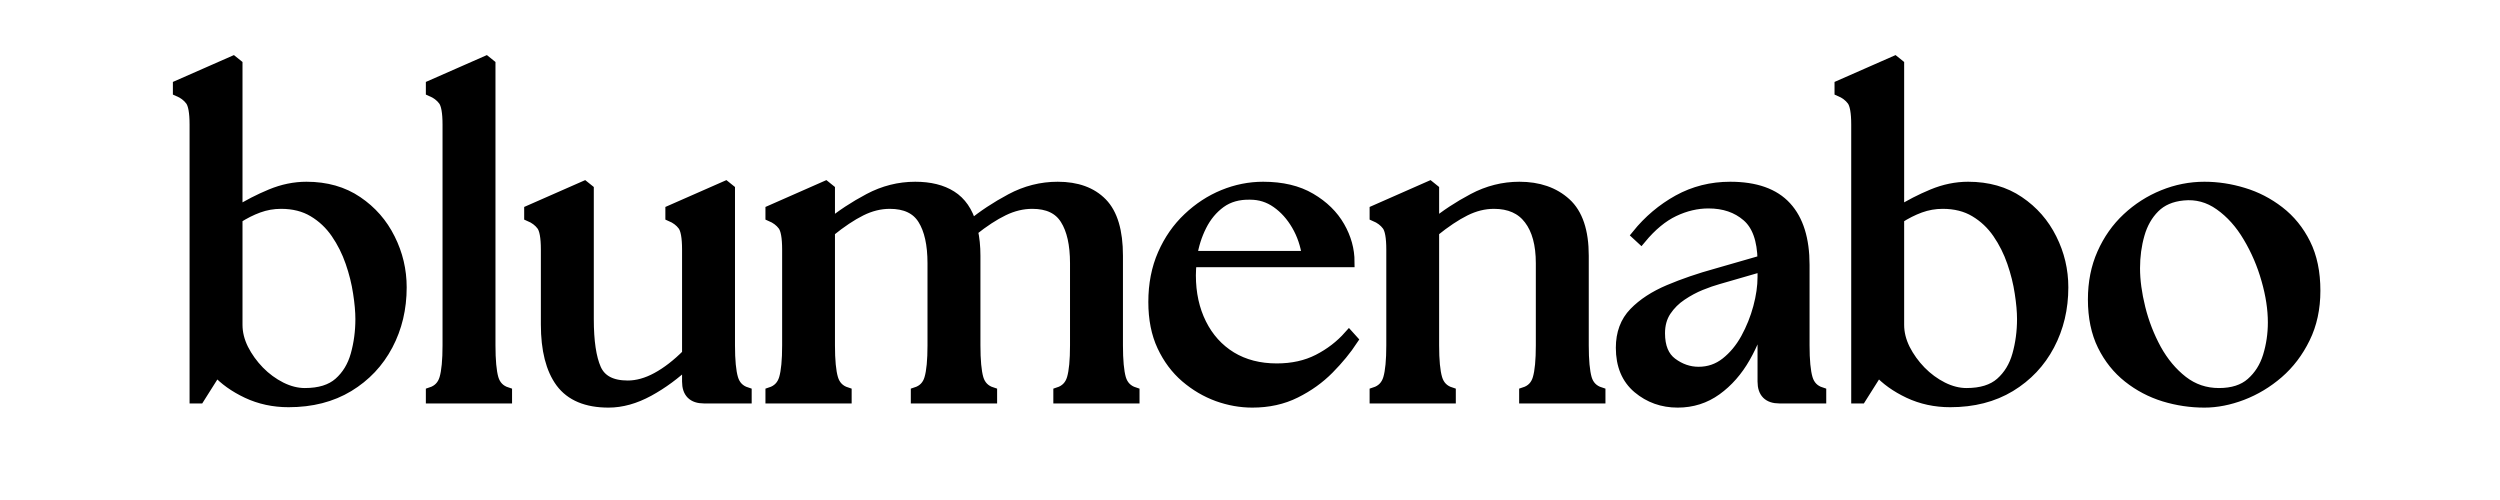
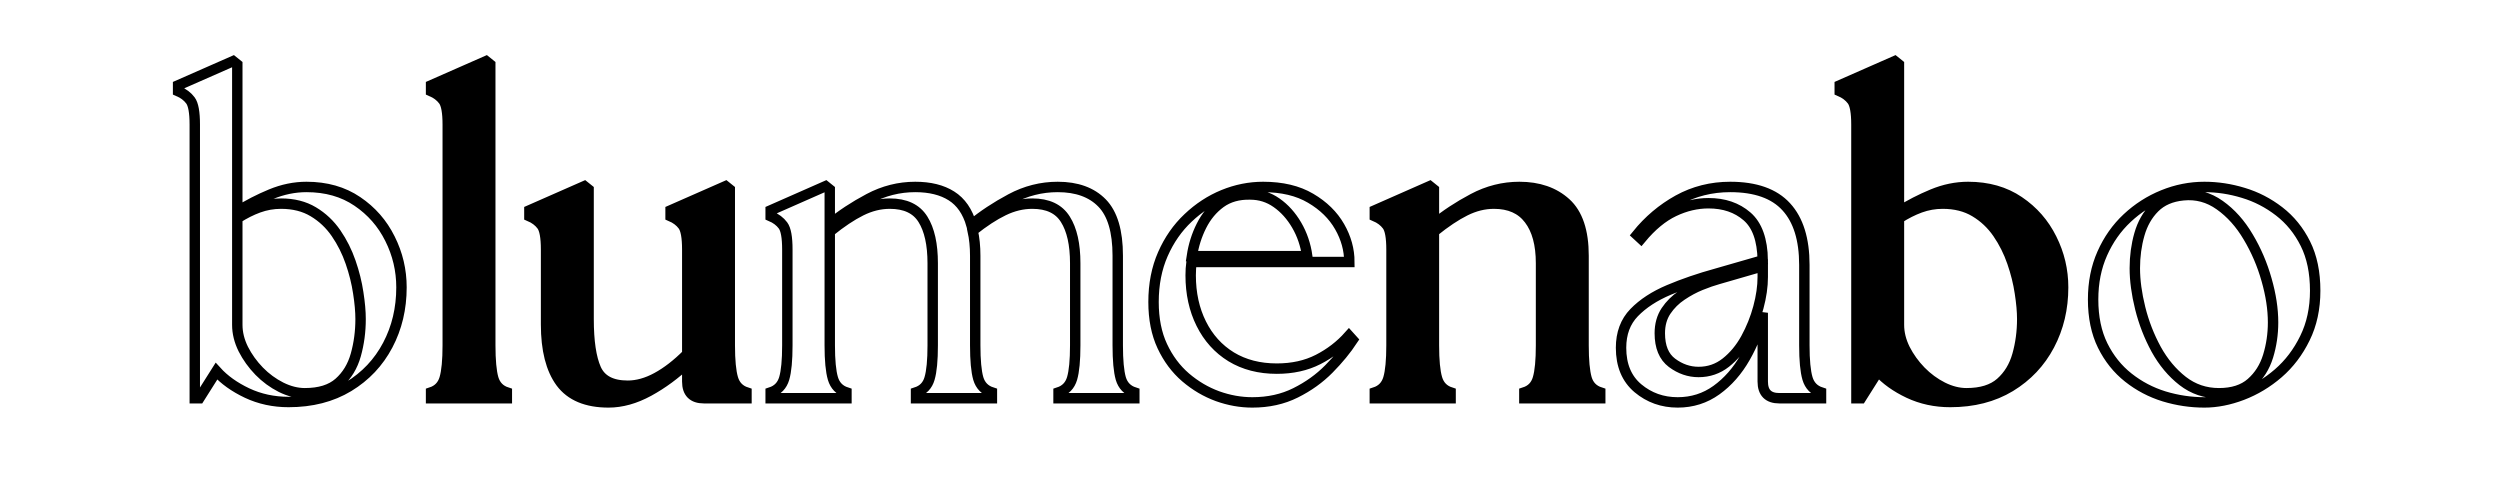
<svg xmlns="http://www.w3.org/2000/svg" version="1.0" preserveAspectRatio="xMidYMid meet" height="400" viewBox="0 0 1500 300" zoomAndPan="magnify" width="2000">
  <defs>
    <g />
  </defs>
  <path stroke-miterlimit="4" stroke-opacity="1" stroke-width="8.333" stroke="#000000" d="M 96.679 336.012 C 84.69 336.012 73.622 333.622 63.476 328.851 C 53.382 324.075 45.221 318.242 38.981 311.351 L 25.309 333.002 L 21.648 333.002 L 21.648 114.007 C 21.648 104.242 20.481 97.814 18.148 94.721 C 15.815 91.575 12.533 89.106 8.299 87.314 L 8.299 82.679 L 52.325 63.309 L 55.664 65.997 L 55.664 183.669 C 64.127 178.351 73.08 173.742 82.518 169.835 C 91.96 165.929 101.455 163.976 111.002 163.976 C 126.789 163.976 140.351 167.825 151.69 175.533 C 163.028 183.179 171.736 193.137 177.815 205.398 C 183.945 217.606 187.007 230.57 187.007 244.299 C 187.007 261.226 183.346 276.632 176.023 290.518 C 168.7 304.408 158.257 315.476 144.695 323.721 C 131.127 331.913 115.127 336.012 96.679 336.012 Z M 55.664 274.325 C 55.664 280.783 57.262 287.236 60.466 293.695 C 63.721 300.096 67.95 305.981 73.158 311.351 C 78.367 316.669 84.2 320.955 90.658 324.21 C 97.111 327.413 103.46 329.012 109.7 329.012 C 121.471 329.012 130.559 326.189 136.96 320.549 C 143.419 314.851 147.919 307.445 150.471 298.33 C 153.023 289.215 154.294 279.669 154.294 269.689 C 154.294 263.663 153.674 256.669 152.424 248.689 C 151.231 240.663 149.195 232.497 146.32 224.195 C 143.445 215.84 139.565 208.111 134.684 201.002 C 129.799 193.898 123.726 188.174 116.455 183.83 C 109.236 179.492 100.637 177.32 90.658 177.32 C 84.419 177.32 78.398 178.377 72.591 180.497 C 66.841 182.611 61.195 185.46 55.664 189.038 Z M 210.674 333.002 L 210.674 328.361 C 216.205 326.57 219.815 322.856 221.497 317.21 C 223.179 311.518 224.018 302.674 224.018 290.684 L 224.018 114.007 C 224.018 104.242 222.856 97.814 220.523 94.721 C 218.19 91.575 214.908 89.106 210.674 87.314 L 210.674 82.679 L 254.7 63.309 L 258.039 65.997 L 258.039 290.684 C 258.039 302.674 258.851 311.518 260.476 317.21 C 262.158 322.856 265.768 326.57 271.304 328.361 L 271.304 333.002 Z M 352.648 336.335 C 335.127 336.335 322.403 331.018 314.481 320.387 C 306.617 309.7 302.684 294.236 302.684 274.002 L 302.684 214.023 C 302.684 204.257 301.518 197.83 299.184 194.736 C 296.851 191.59 293.57 189.122 289.335 187.33 L 289.335 182.695 L 333.361 163.325 L 336.7 166.007 L 336.7 269.689 C 336.7 287.429 338.679 300.747 342.638 309.643 C 346.653 318.544 355.117 322.992 368.028 322.992 C 375.57 322.992 383.33 320.82 391.304 316.481 C 399.335 312.137 407.445 305.872 415.638 297.679 L 415.638 214.023 C 415.638 204.257 414.471 197.83 412.138 194.736 C 409.804 191.59 406.523 189.122 402.289 187.33 L 402.289 182.695 L 446.32 163.325 L 449.653 166.007 L 449.653 290.684 C 449.653 302.674 450.497 311.518 452.179 317.21 C 453.856 322.856 457.466 326.57 463.002 328.361 L 463.002 333.002 L 428.981 333.002 C 420.085 333.002 415.638 328.549 415.638 319.653 L 415.638 304.679 C 406.091 313.794 395.809 321.361 384.794 327.387 C 373.835 333.351 363.122 336.335 352.648 336.335 Z M 482.351 333.002 L 482.351 328.361 C 487.888 326.57 491.497 322.856 493.179 317.21 C 494.856 311.518 495.7 302.674 495.7 290.684 L 495.7 214.023 C 495.7 204.257 494.533 197.83 492.2 194.736 C 489.867 191.59 486.585 189.122 482.351 187.33 L 482.351 182.695 L 526.299 163.325 L 529.632 166.007 L 529.632 194.002 C 538.747 186.46 549.195 179.575 560.966 173.335 C 572.736 167.096 585.08 163.976 597.992 163.976 C 609.768 163.976 619.424 166.361 626.966 171.137 C 634.559 175.908 639.903 183.643 642.997 194.33 C 652.111 186.788 662.606 179.846 674.492 173.497 C 686.372 167.148 698.877 163.976 712.007 163.976 C 727.304 163.976 739.132 168.262 747.487 176.835 C 755.841 185.403 760.018 199.455 760.018 218.986 L 760.018 290.684 C 760.018 302.674 760.835 311.518 762.46 317.21 C 764.143 322.856 767.752 326.57 773.283 328.361 L 773.283 333.002 L 712.658 333.002 L 712.658 328.361 C 718.19 326.57 721.799 322.856 723.481 317.21 C 725.164 311.518 726.002 302.674 726.002 290.684 L 726.002 225.007 C 726.002 209.872 723.372 198.153 718.111 189.856 C 712.903 181.497 704.085 177.32 691.658 177.32 C 683.903 177.32 676.226 179.163 668.632 182.856 C 661.091 186.492 652.872 191.861 643.971 198.971 C 645.33 204.992 646.007 211.663 646.007 218.986 L 646.007 290.684 C 646.007 302.674 646.82 311.518 648.45 317.21 C 650.132 322.856 653.768 326.57 659.351 328.361 L 659.351 333.002 L 598.643 333.002 L 598.643 328.361 C 604.231 326.57 607.841 322.856 609.466 317.21 C 611.148 311.518 611.992 302.674 611.992 290.684 L 611.992 225.007 C 611.992 209.872 609.388 198.153 604.179 189.856 C 598.971 181.497 590.127 177.32 577.648 177.32 C 569.893 177.32 562.216 179.221 554.617 183.018 C 547.075 186.762 538.747 192.32 529.632 199.7 L 529.632 290.684 C 529.632 302.674 530.476 311.518 532.158 317.21 C 533.841 322.856 537.445 326.57 542.981 328.361 L 542.981 333.002 Z M 867.679 336.335 C 858.346 336.335 849.07 334.684 839.846 331.372 C 830.622 328.007 822.106 322.992 814.294 316.32 C 806.533 309.643 800.325 301.314 795.658 291.335 C 790.992 281.351 788.658 269.58 788.658 256.018 C 788.658 241.799 791.153 229.023 796.148 217.684 C 801.138 206.346 807.867 196.689 816.33 188.715 C 824.794 180.684 834.179 174.554 844.487 170.325 C 854.846 166.09 865.455 163.976 876.304 163.976 C 891.44 163.976 904.112 166.986 914.309 173.007 C 924.565 179.028 932.294 186.601 937.502 195.715 C 942.71 204.773 945.315 214.215 945.315 224.033 L 819.013 224.033 C 818.799 225.768 818.632 227.533 818.528 229.325 C 818.419 231.111 818.362 232.903 818.362 234.695 C 818.362 249.127 821.184 262.012 826.825 273.351 C 832.471 284.689 840.445 293.533 850.752 299.877 C 861.117 306.174 873.294 309.32 887.289 309.32 C 899.768 309.32 910.783 306.877 920.33 301.997 C 929.882 297.111 938.101 290.794 944.992 283.033 L 948.002 286.372 C 942.898 294.127 936.554 301.861 928.955 309.564 C 921.419 317.21 912.518 323.585 902.263 328.689 C 892.065 333.788 880.539 336.335 867.679 336.335 Z M 819.341 219.314 L 911.622 219.314 C 910.32 210.2 907.502 201.924 903.158 194.492 C 898.82 187.059 893.476 181.117 887.127 176.669 C 880.835 172.221 873.783 169.997 865.971 169.997 C 856.638 169.778 848.747 172.002 842.289 176.669 C 835.888 181.335 830.789 187.465 826.987 195.064 C 823.19 202.601 820.643 210.684 819.341 219.314 Z M 965.679 333.002 L 965.679 328.361 C 971.216 326.57 974.82 322.856 976.502 317.21 C 978.184 311.518 979.028 302.674 979.028 290.684 L 979.028 214.023 C 979.028 204.257 977.862 197.83 975.528 194.736 C 973.195 191.59 969.914 189.122 965.679 187.33 L 965.679 182.695 L 1009.627 163.325 L 1012.96 166.007 L 1012.96 194.002 C 1022.075 186.46 1032.523 179.575 1044.294 173.335 C 1056.065 167.096 1068.408 163.976 1081.32 163.976 C 1096.674 163.976 1109.07 168.262 1118.513 176.835 C 1127.95 185.403 1132.669 199.455 1132.669 218.986 L 1132.669 290.684 C 1132.669 302.674 1133.487 311.518 1135.112 317.21 C 1136.794 322.856 1140.429 326.57 1146.018 328.361 L 1146.018 333.002 L 1085.309 333.002 L 1085.309 328.361 C 1090.898 326.57 1094.502 322.856 1096.132 317.21 C 1097.815 311.518 1098.653 302.674 1098.653 290.684 L 1098.653 225.007 C 1098.653 209.872 1095.481 198.153 1089.132 189.856 C 1082.841 181.497 1073.455 177.32 1060.976 177.32 C 1053.216 177.32 1045.539 179.221 1037.945 183.018 C 1030.403 186.762 1022.075 192.32 1012.96 199.7 L 1012.96 290.684 C 1012.96 302.674 1013.804 311.518 1015.487 317.21 C 1017.169 322.856 1020.773 326.57 1026.309 328.361 L 1026.309 333.002 Z M 1289.289 333.002 C 1280.445 333.002 1276.023 328.549 1276.023 319.653 L 1276.023 264.643 C 1272.877 277.554 1268.184 289.46 1261.945 300.367 C 1255.763 311.215 1248.112 319.924 1238.997 326.492 C 1229.882 333.054 1219.549 336.335 1207.992 336.335 C 1195.783 336.335 1185.179 332.564 1176.174 325.023 C 1167.164 317.429 1162.664 306.632 1162.664 292.637 C 1162.664 281.08 1166.164 271.695 1173.158 264.481 C 1180.158 257.262 1189.434 251.215 1200.992 246.33 C 1212.549 241.45 1225.216 237.106 1238.997 233.309 L 1276.023 222.648 C 1275.752 206.21 1271.549 194.492 1263.408 187.492 C 1255.325 180.497 1245.075 176.997 1232.648 176.997 C 1223.32 176.997 1214.096 179.163 1204.981 183.507 C 1195.867 187.846 1187.075 195.117 1178.612 205.314 L 1175.356 202.304 C 1184.69 190.747 1195.674 181.471 1208.315 174.471 C 1221.013 167.476 1234.903 163.976 1249.981 163.976 C 1270.221 163.976 1285.164 169.262 1294.825 179.846 C 1304.481 190.367 1309.309 205.856 1309.309 226.309 L 1309.309 290.684 C 1309.309 302.674 1310.148 311.518 1311.83 317.21 C 1313.513 322.856 1317.122 326.57 1322.653 328.361 L 1322.653 333.002 Z M 1193.669 280.997 C 1193.669 291.903 1196.924 299.799 1203.434 304.679 C 1209.997 309.564 1217.08 312.002 1224.674 312.002 C 1232.867 312.002 1240.138 309.507 1246.481 304.518 C 1252.83 299.528 1258.174 293.096 1262.518 285.231 C 1266.856 277.309 1270.19 269.007 1272.523 260.33 C 1274.856 251.648 1276.023 243.538 1276.023 235.997 L 1276.023 227.372 L 1240.299 237.705 C 1236.341 238.788 1231.726 240.393 1226.466 242.507 C 1221.257 244.622 1216.158 247.361 1211.164 250.726 C 1206.174 254.033 1201.997 258.184 1198.632 263.179 C 1195.325 268.169 1193.669 274.106 1193.669 280.997 Z M 1425.997 336.012 C 1414.007 336.012 1402.94 333.622 1392.794 328.851 C 1382.7 324.075 1374.539 318.242 1368.299 311.351 L 1354.627 333.002 L 1350.966 333.002 L 1350.966 114.007 C 1350.966 104.242 1349.799 97.814 1347.466 94.721 C 1345.132 91.575 1341.851 89.106 1337.617 87.314 L 1337.617 82.679 L 1381.643 63.309 L 1384.981 65.997 L 1384.981 183.669 C 1393.445 178.351 1402.398 173.742 1411.836 169.835 C 1421.278 165.929 1430.773 163.976 1440.32 163.976 C 1456.106 163.976 1469.669 167.825 1481.007 175.533 C 1492.346 183.179 1501.054 193.137 1507.132 205.398 C 1513.263 217.606 1516.325 230.57 1516.325 244.299 C 1516.325 261.226 1512.664 276.632 1505.341 290.518 C 1498.018 304.408 1487.575 315.476 1474.013 323.721 C 1460.445 331.913 1444.445 336.012 1425.997 336.012 Z M 1384.981 274.325 C 1384.981 280.783 1386.58 287.236 1389.783 293.695 C 1393.039 300.096 1397.268 305.981 1402.476 311.351 C 1407.684 316.669 1413.518 320.955 1419.976 324.21 C 1426.429 327.413 1432.778 329.012 1439.018 329.012 C 1450.789 329.012 1459.877 326.189 1466.278 320.549 C 1472.737 314.851 1477.237 307.445 1479.789 298.33 C 1482.341 289.215 1483.612 279.669 1483.612 269.689 C 1483.612 263.663 1482.987 256.669 1481.742 248.689 C 1480.549 240.663 1478.513 232.497 1475.638 224.195 C 1472.763 215.84 1468.882 208.111 1464.002 201.002 C 1459.117 193.898 1453.044 188.174 1445.773 183.83 C 1438.554 179.492 1429.955 177.32 1419.976 177.32 C 1413.737 177.32 1407.716 178.377 1401.908 180.497 C 1396.158 182.611 1390.513 185.46 1384.981 189.038 Z M 1629.346 336.335 C 1618.44 336.335 1607.7 334.736 1597.122 331.533 C 1586.596 328.278 1577.044 323.262 1568.476 316.481 C 1559.903 309.7 1553.065 301.153 1547.966 290.846 C 1542.867 280.481 1540.315 268.195 1540.315 253.981 C 1540.315 240.419 1542.757 228.158 1547.643 217.195 C 1552.523 206.184 1559.169 196.742 1567.58 188.877 C 1576.044 180.955 1585.617 174.825 1596.304 170.486 C 1606.992 166.143 1618.007 163.976 1629.346 163.976 C 1639.763 163.976 1650.127 165.549 1660.434 168.695 C 1670.794 171.788 1680.372 176.726 1689.158 183.507 C 1697.95 190.288 1704.95 198.913 1710.158 209.382 C 1715.367 219.799 1717.971 232.335 1717.971 246.981 C 1717.971 261.195 1715.231 273.867 1709.747 284.986 C 1704.325 296.106 1697.216 305.465 1688.429 313.064 C 1679.695 320.601 1670.091 326.382 1659.617 330.398 C 1649.205 334.356 1639.112 336.335 1629.346 336.335 Z M 1573.684 228.997 C 1573.684 238.762 1575.122 249.424 1577.997 260.981 C 1580.872 272.533 1585.132 283.497 1590.773 293.856 C 1596.471 304.163 1603.523 312.601 1611.929 319.163 C 1620.393 325.731 1630.08 329.012 1640.981 329.012 C 1651.888 329.012 1660.487 326.247 1666.778 320.71 C 1673.127 315.122 1677.632 308.018 1680.289 299.393 C 1682.95 290.71 1684.278 281.705 1684.278 272.372 C 1684.278 261.684 1682.544 250.294 1679.07 238.195 C 1675.653 226.038 1670.768 214.648 1664.419 204.012 C 1658.127 193.325 1650.533 184.835 1641.632 178.544 C 1632.737 172.195 1622.971 169.564 1612.336 170.648 C 1602.789 171.57 1595.169 174.882 1589.471 180.575 C 1583.83 186.221 1579.789 193.325 1577.346 201.898 C 1574.903 210.413 1573.684 219.45 1573.684 228.997 Z M 1573.684 228.997" stroke-linejoin="miter" fill="none" transform="matrix(0.75, 0, 0, 0.75, 100.631, -10.81)" stroke-linecap="butt" />
  <g fill-opacity="1" fill="#000000">
    <g transform="translate(100.631, 238.94)">
      <g>
-         <path d="M 72.5 2.25 C 63.5 2.25 55.207 0.457 47.625 -3.125 C 40.039 -6.707 33.914 -11.082 29.25 -16.25 L 19 0 L 16.25 0 L 16.25 -164.25 C 16.25 -171.582 15.375 -176.414 13.625 -178.75 C 11.875 -181.082 9.414 -182.914 6.25 -184.25 L 6.25 -187.75 L 39.25 -202.25 L 41.75 -200.25 L 41.75 -112 C 48.082 -116 54.789 -119.457 61.875 -122.375 C 68.957 -125.289 76.082 -126.75 83.25 -126.75 C 95.082 -126.75 105.25 -123.875 113.75 -118.125 C 122.25 -112.375 128.789 -104.914 133.375 -95.75 C 137.957 -86.582 140.25 -76.832 140.25 -66.5 C 140.25 -53.832 137.5 -42.289 132 -31.875 C 126.5 -21.457 118.664 -13.164 108.5 -7 C 98.332 -0.832 86.332 2.25 72.5 2.25 Z M 41.75 -44 C 41.75 -39.164 42.957 -34.332 45.375 -29.5 C 47.789 -24.664 50.957 -20.25 54.875 -16.25 C 58.789 -12.25 63.164 -9.039 68 -6.625 C 72.832 -4.207 77.582 -3 82.25 -3 C 91.082 -3 97.914 -5.125 102.75 -9.375 C 107.582 -13.625 110.957 -19.164 112.875 -26 C 114.789 -32.832 115.75 -40 115.75 -47.5 C 115.75 -52 115.289 -57.25 114.375 -63.25 C 113.457 -69.25 111.914 -75.375 109.75 -81.625 C 107.582 -87.875 104.664 -93.664 101 -99 C 97.332 -104.332 92.789 -108.625 87.375 -111.875 C 81.957 -115.125 75.5 -116.75 68 -116.75 C 63.332 -116.75 58.832 -115.957 54.5 -114.375 C 50.164 -112.789 45.914 -110.664 41.75 -108 Z M 41.75 -44" />
-       </g>
+         </g>
    </g>
  </g>
  <g fill-opacity="1" fill="#000000">
    <g transform="translate(251.13, 238.94)">
      <g>
        <path d="M 7.5 0 L 7.5 -3.5 C 11.664 -4.832 14.375 -7.625 15.625 -11.875 C 16.875 -16.125 17.5 -22.75 17.5 -31.75 L 17.5 -164.25 C 17.5 -171.582 16.625 -176.414 14.875 -178.75 C 13.125 -181.082 10.664 -182.914 7.5 -184.25 L 7.5 -187.75 L 40.5 -202.25 L 43 -200.25 L 43 -31.75 C 43 -22.75 43.625 -16.125 44.875 -11.875 C 46.125 -7.625 48.832 -4.832 53 -3.5 L 53 0 Z M 7.5 0" />
      </g>
    </g>
  </g>
  <g fill-opacity="1" fill="#000000">
    <g transform="translate(312.629, 238.94)">
      <g>
        <path d="M 52.5 2.5 C 39.332 2.5 29.789 -1.5 23.875 -9.5 C 17.957 -17.5 15 -29.082 15 -44.25 L 15 -89.25 C 15 -96.582 14.125 -101.414 12.375 -103.75 C 10.625 -106.082 8.164 -107.914 5 -109.25 L 5 -112.75 L 38 -127.25 L 40.5 -125.25 L 40.5 -47.5 C 40.5 -34.164 42 -24.164 45 -17.5 C 48 -10.832 54.332 -7.5 64 -7.5 C 69.664 -7.5 75.5 -9.125 81.5 -12.375 C 87.5 -15.625 93.582 -20.332 99.75 -26.5 L 99.75 -89.25 C 99.75 -96.582 98.875 -101.414 97.125 -103.75 C 95.375 -106.082 92.914 -107.914 89.75 -109.25 L 89.75 -112.75 L 122.75 -127.25 L 125.25 -125.25 L 125.25 -31.75 C 125.25 -22.75 125.875 -16.125 127.125 -11.875 C 128.375 -7.625 131.082 -4.832 135.25 -3.5 L 135.25 0 L 109.75 0 C 103.082 0 99.75 -3.332 99.75 -10 L 99.75 -21.25 C 92.582 -14.414 84.875 -8.75 76.625 -4.25 C 68.375 0.25 60.332 2.5 52.5 2.5 Z M 52.5 2.5" />
      </g>
    </g>
  </g>
  <g fill-opacity="1" fill="#000000">
    <g transform="translate(455.377, 238.94)">
      <g>
-         <path d="M 7 0 L 7 -3.5 C 11.164 -4.832 13.875 -7.625 15.125 -11.875 C 16.375 -16.125 17 -22.75 17 -31.75 L 17 -89.25 C 17 -96.582 16.125 -101.414 14.375 -103.75 C 12.625 -106.082 10.164 -107.914 7 -109.25 L 7 -112.75 L 40 -127.25 L 42.5 -125.25 L 42.5 -104.25 C 49.332 -109.914 57.164 -115.082 66 -119.75 C 74.832 -124.414 84.082 -126.75 93.75 -126.75 C 102.582 -126.75 109.832 -124.957 115.5 -121.375 C 121.164 -117.789 125.164 -112 127.5 -104 C 134.332 -109.664 142.207 -114.875 151.125 -119.625 C 160.039 -124.375 169.414 -126.75 179.25 -126.75 C 190.75 -126.75 199.625 -123.539 205.875 -117.125 C 212.125 -110.707 215.25 -100.164 215.25 -85.5 L 215.25 -31.75 C 215.25 -22.75 215.875 -16.125 217.125 -11.875 C 218.375 -7.625 221.082 -4.832 225.25 -3.5 L 225.25 0 L 179.75 0 L 179.75 -3.5 C 183.914 -4.832 186.625 -7.625 187.875 -11.875 C 189.125 -16.125 189.75 -22.75 189.75 -31.75 L 189.75 -81 C 189.75 -92.332 187.789 -101.125 183.875 -107.375 C 179.957 -113.625 173.332 -116.75 164 -116.75 C 158.164 -116.75 152.414 -115.375 146.75 -112.625 C 141.082 -109.875 134.914 -105.832 128.25 -100.5 C 129.25 -96 129.75 -91 129.75 -85.5 L 129.75 -31.75 C 129.75 -22.75 130.375 -16.125 131.625 -11.875 C 132.875 -7.625 135.582 -4.832 139.75 -3.5 L 139.75 0 L 94.25 0 L 94.25 -3.5 C 98.414 -4.832 101.125 -7.625 102.375 -11.875 C 103.625 -16.125 104.25 -22.75 104.25 -31.75 L 104.25 -81 C 104.25 -92.332 102.289 -101.125 98.375 -107.375 C 94.457 -113.625 87.832 -116.75 78.5 -116.75 C 72.664 -116.75 66.914 -115.332 61.25 -112.5 C 55.582 -109.664 49.332 -105.5 42.5 -100 L 42.5 -31.75 C 42.5 -22.75 43.125 -16.125 44.375 -11.875 C 45.625 -7.625 48.332 -4.832 52.5 -3.5 L 52.5 0 Z M 7 0" />
-       </g>
+         </g>
    </g>
  </g>
  <g fill-opacity="1" fill="#000000">
    <g transform="translate(684.374, 238.94)">
      <g>
-         <path d="M 67 2.5 C 60 2.5 53.039 1.25 46.125 -1.25 C 39.207 -3.75 32.832 -7.5 27 -12.5 C 21.164 -17.5 16.5 -23.75 13 -31.25 C 9.5 -38.75 7.75 -47.582 7.75 -57.75 C 7.75 -68.414 9.625 -78 13.375 -86.5 C 17.125 -95 22.164 -102.25 28.5 -108.25 C 34.832 -114.25 41.875 -118.832 49.625 -122 C 57.375 -125.164 65.332 -126.75 73.5 -126.75 C 84.832 -126.75 94.332 -124.5 102 -120 C 109.664 -115.5 115.457 -109.832 119.375 -103 C 123.289 -96.164 125.25 -89.082 125.25 -81.75 L 30.5 -81.75 C 30.332 -80.414 30.207 -79.082 30.125 -77.75 C 30.039 -76.414 30 -75.082 30 -73.75 C 30 -62.914 32.125 -53.25 36.375 -44.75 C 40.625 -36.25 46.625 -29.625 54.375 -24.875 C 62.125 -20.125 71.25 -17.75 81.75 -17.75 C 91.082 -17.75 99.332 -19.582 106.5 -23.25 C 113.664 -26.914 119.832 -31.664 125 -37.5 L 127.25 -35 C 123.414 -29.164 118.664 -23.375 113 -17.625 C 107.332 -11.875 100.664 -7.082 93 -3.25 C 85.332 0.582 76.664 2.5 67 2.5 Z M 30.75 -85.25 L 100 -85.25 C 99 -92.082 96.875 -98.289 93.625 -103.875 C 90.375 -109.457 86.375 -113.914 81.625 -117.25 C 76.875 -120.582 71.582 -122.25 65.75 -122.25 C 58.75 -122.414 52.832 -120.75 48 -117.25 C 43.164 -113.75 39.332 -109.164 36.5 -103.5 C 33.664 -97.832 31.75 -91.75 30.75 -85.25 Z M 30.75 -85.25" />
-       </g>
+         </g>
    </g>
  </g>
  <g fill-opacity="1" fill="#000000">
    <g transform="translate(817.873, 238.94)">
      <g>
        <path d="M 7 0 L 7 -3.5 C 11.164 -4.832 13.875 -7.625 15.125 -11.875 C 16.375 -16.125 17 -22.75 17 -31.75 L 17 -89.25 C 17 -96.582 16.125 -101.414 14.375 -103.75 C 12.625 -106.082 10.164 -107.914 7 -109.25 L 7 -112.75 L 40 -127.25 L 42.5 -125.25 L 42.5 -104.25 C 49.332 -109.914 57.164 -115.082 66 -119.75 C 74.832 -124.414 84.082 -126.75 93.75 -126.75 C 105.25 -126.75 114.539 -123.539 121.625 -117.125 C 128.707 -110.707 132.25 -100.164 132.25 -85.5 L 132.25 -31.75 C 132.25 -22.75 132.875 -16.125 134.125 -11.875 C 135.375 -7.625 138.082 -4.832 142.25 -3.5 L 142.25 0 L 96.75 0 L 96.75 -3.5 C 100.914 -4.832 103.625 -7.625 104.875 -11.875 C 106.125 -16.125 106.75 -22.75 106.75 -31.75 L 106.75 -81 C 106.75 -92.332 104.375 -101.125 99.625 -107.375 C 94.875 -113.625 87.832 -116.75 78.5 -116.75 C 72.664 -116.75 66.914 -115.332 61.25 -112.5 C 55.582 -109.664 49.332 -105.5 42.5 -100 L 42.5 -31.75 C 42.5 -22.75 43.125 -16.125 44.375 -11.875 C 45.625 -7.625 48.332 -4.832 52.5 -3.5 L 52.5 0 Z M 7 0" />
      </g>
    </g>
  </g>
  <g fill-opacity="1" fill="#000000">
    <g transform="translate(965.121, 238.94)">
      <g>
-         <path d="M 102.5 0 C 95.832 0 92.5 -3.332 92.5 -10 L 92.5 -51.25 C 90.164 -41.582 86.664 -32.664 82 -24.5 C 77.332 -16.332 71.582 -9.789 64.75 -4.875 C 57.914 0.039 50.164 2.5 41.5 2.5 C 32.332 2.5 24.375 -0.332 17.625 -6 C 10.875 -11.664 7.5 -19.75 7.5 -30.25 C 7.5 -38.914 10.125 -45.957 15.375 -51.375 C 20.625 -56.789 27.582 -61.332 36.25 -65 C 44.914 -68.664 54.414 -71.914 64.75 -74.75 L 92.5 -82.75 C 92.332 -95.082 89.207 -103.875 83.125 -109.125 C 77.039 -114.375 69.332 -117 60 -117 C 53 -117 46.082 -115.375 39.25 -112.125 C 32.414 -108.875 25.832 -103.414 19.5 -95.75 L 17 -98 C 24 -106.664 32.25 -113.625 41.75 -118.875 C 51.25 -124.125 61.664 -126.75 73 -126.75 C 88.164 -126.75 99.375 -122.789 106.625 -114.875 C 113.875 -106.957 117.5 -95.332 117.5 -80 L 117.5 -31.75 C 117.5 -22.75 118.125 -16.125 119.375 -11.875 C 120.625 -7.625 123.332 -4.832 127.5 -3.5 L 127.5 0 Z M 30.75 -39 C 30.75 -30.832 33.207 -24.914 38.125 -21.25 C 43.039 -17.582 48.332 -15.75 54 -15.75 C 60.164 -15.75 65.625 -17.625 70.375 -21.375 C 75.125 -25.125 79.125 -29.957 82.375 -35.875 C 85.625 -41.789 88.125 -48 89.875 -54.5 C 91.625 -61 92.5 -67.082 92.5 -72.75 L 92.5 -79.25 L 65.75 -71.5 C 62.75 -70.664 59.289 -69.457 55.375 -67.875 C 51.457 -66.289 47.625 -64.25 43.875 -61.75 C 40.125 -59.25 37 -56.125 34.5 -52.375 C 32 -48.625 30.75 -44.164 30.75 -39 Z M 30.75 -39" />
-       </g>
+         </g>
    </g>
  </g>
  <g fill-opacity="1" fill="#000000">
    <g transform="translate(1097.619, 238.94)">
      <g>
        <path d="M 72.5 2.25 C 63.5 2.25 55.207 0.457 47.625 -3.125 C 40.039 -6.707 33.914 -11.082 29.25 -16.25 L 19 0 L 16.25 0 L 16.25 -164.25 C 16.25 -171.582 15.375 -176.414 13.625 -178.75 C 11.875 -181.082 9.414 -182.914 6.25 -184.25 L 6.25 -187.75 L 39.25 -202.25 L 41.75 -200.25 L 41.75 -112 C 48.082 -116 54.789 -119.457 61.875 -122.375 C 68.957 -125.289 76.082 -126.75 83.25 -126.75 C 95.082 -126.75 105.25 -123.875 113.75 -118.125 C 122.25 -112.375 128.789 -104.914 133.375 -95.75 C 137.957 -86.582 140.25 -76.832 140.25 -66.5 C 140.25 -53.832 137.5 -42.289 132 -31.875 C 126.5 -21.457 118.664 -13.164 108.5 -7 C 98.332 -0.832 86.332 2.25 72.5 2.25 Z M 41.75 -44 C 41.75 -39.164 42.957 -34.332 45.375 -29.5 C 47.789 -24.664 50.957 -20.25 54.875 -16.25 C 58.789 -12.25 63.164 -9.039 68 -6.625 C 72.832 -4.207 77.582 -3 82.25 -3 C 91.082 -3 97.914 -5.125 102.75 -9.375 C 107.582 -13.625 110.957 -19.164 112.875 -26 C 114.789 -32.832 115.75 -40 115.75 -47.5 C 115.75 -52 115.289 -57.25 114.375 -63.25 C 113.457 -69.25 111.914 -75.375 109.75 -81.625 C 107.582 -87.875 104.664 -93.664 101 -99 C 97.332 -104.332 92.789 -108.625 87.375 -111.875 C 81.957 -115.125 75.5 -116.75 68 -116.75 C 63.332 -116.75 58.832 -115.957 54.5 -114.375 C 50.164 -112.789 45.914 -110.664 41.75 -108 Z M 41.75 -44" />
      </g>
    </g>
  </g>
  <g fill-opacity="1" fill="#000000">
    <g transform="translate(1248.118, 238.94)">
      <g>
-         <path d="M 74.5 2.5 C 66.332 2.5 58.289 1.289 50.375 -1.125 C 42.457 -3.539 35.289 -7.289 28.875 -12.375 C 22.457 -17.457 17.332 -23.875 13.5 -31.625 C 9.664 -39.375 7.75 -48.582 7.75 -59.25 C 7.75 -69.414 9.582 -78.625 13.25 -86.875 C 16.914 -95.125 21.914 -102.207 28.25 -108.125 C 34.582 -114.039 41.75 -118.625 49.75 -121.875 C 57.75 -125.125 66 -126.75 74.5 -126.75 C 82.332 -126.75 90.125 -125.582 97.875 -123.25 C 105.625 -120.914 112.789 -117.207 119.375 -112.125 C 125.957 -107.039 131.207 -100.582 135.125 -92.75 C 139.039 -84.914 141 -75.5 141 -64.5 C 141 -53.832 138.957 -44.332 134.875 -36 C 130.789 -27.664 125.457 -20.664 118.875 -15 C 112.289 -9.332 105.082 -5 97.25 -2 C 89.414 1 81.832 2.5 74.5 2.5 Z M 32.75 -78 C 32.75 -70.664 33.832 -62.664 36 -54 C 38.164 -45.332 41.375 -37.125 45.625 -29.375 C 49.875 -21.625 55.164 -15.289 61.5 -10.375 C 67.832 -5.457 75.082 -3 83.25 -3 C 91.414 -3 97.875 -5.082 102.625 -9.25 C 107.375 -13.414 110.75 -18.75 112.75 -25.25 C 114.75 -31.75 115.75 -38.5 115.75 -45.5 C 115.75 -53.5 114.457 -62.039 111.875 -71.125 C 109.289 -80.207 105.625 -88.75 100.875 -96.75 C 96.125 -104.75 90.414 -111.125 83.75 -115.875 C 77.082 -120.625 69.75 -122.582 61.75 -121.75 C 54.582 -121.082 48.875 -118.625 44.625 -114.375 C 40.375 -110.125 37.332 -104.789 35.5 -98.375 C 33.664 -91.957 32.75 -85.164 32.75 -78 Z M 32.75 -78" />
-       </g>
+         </g>
    </g>
  </g>
</svg>